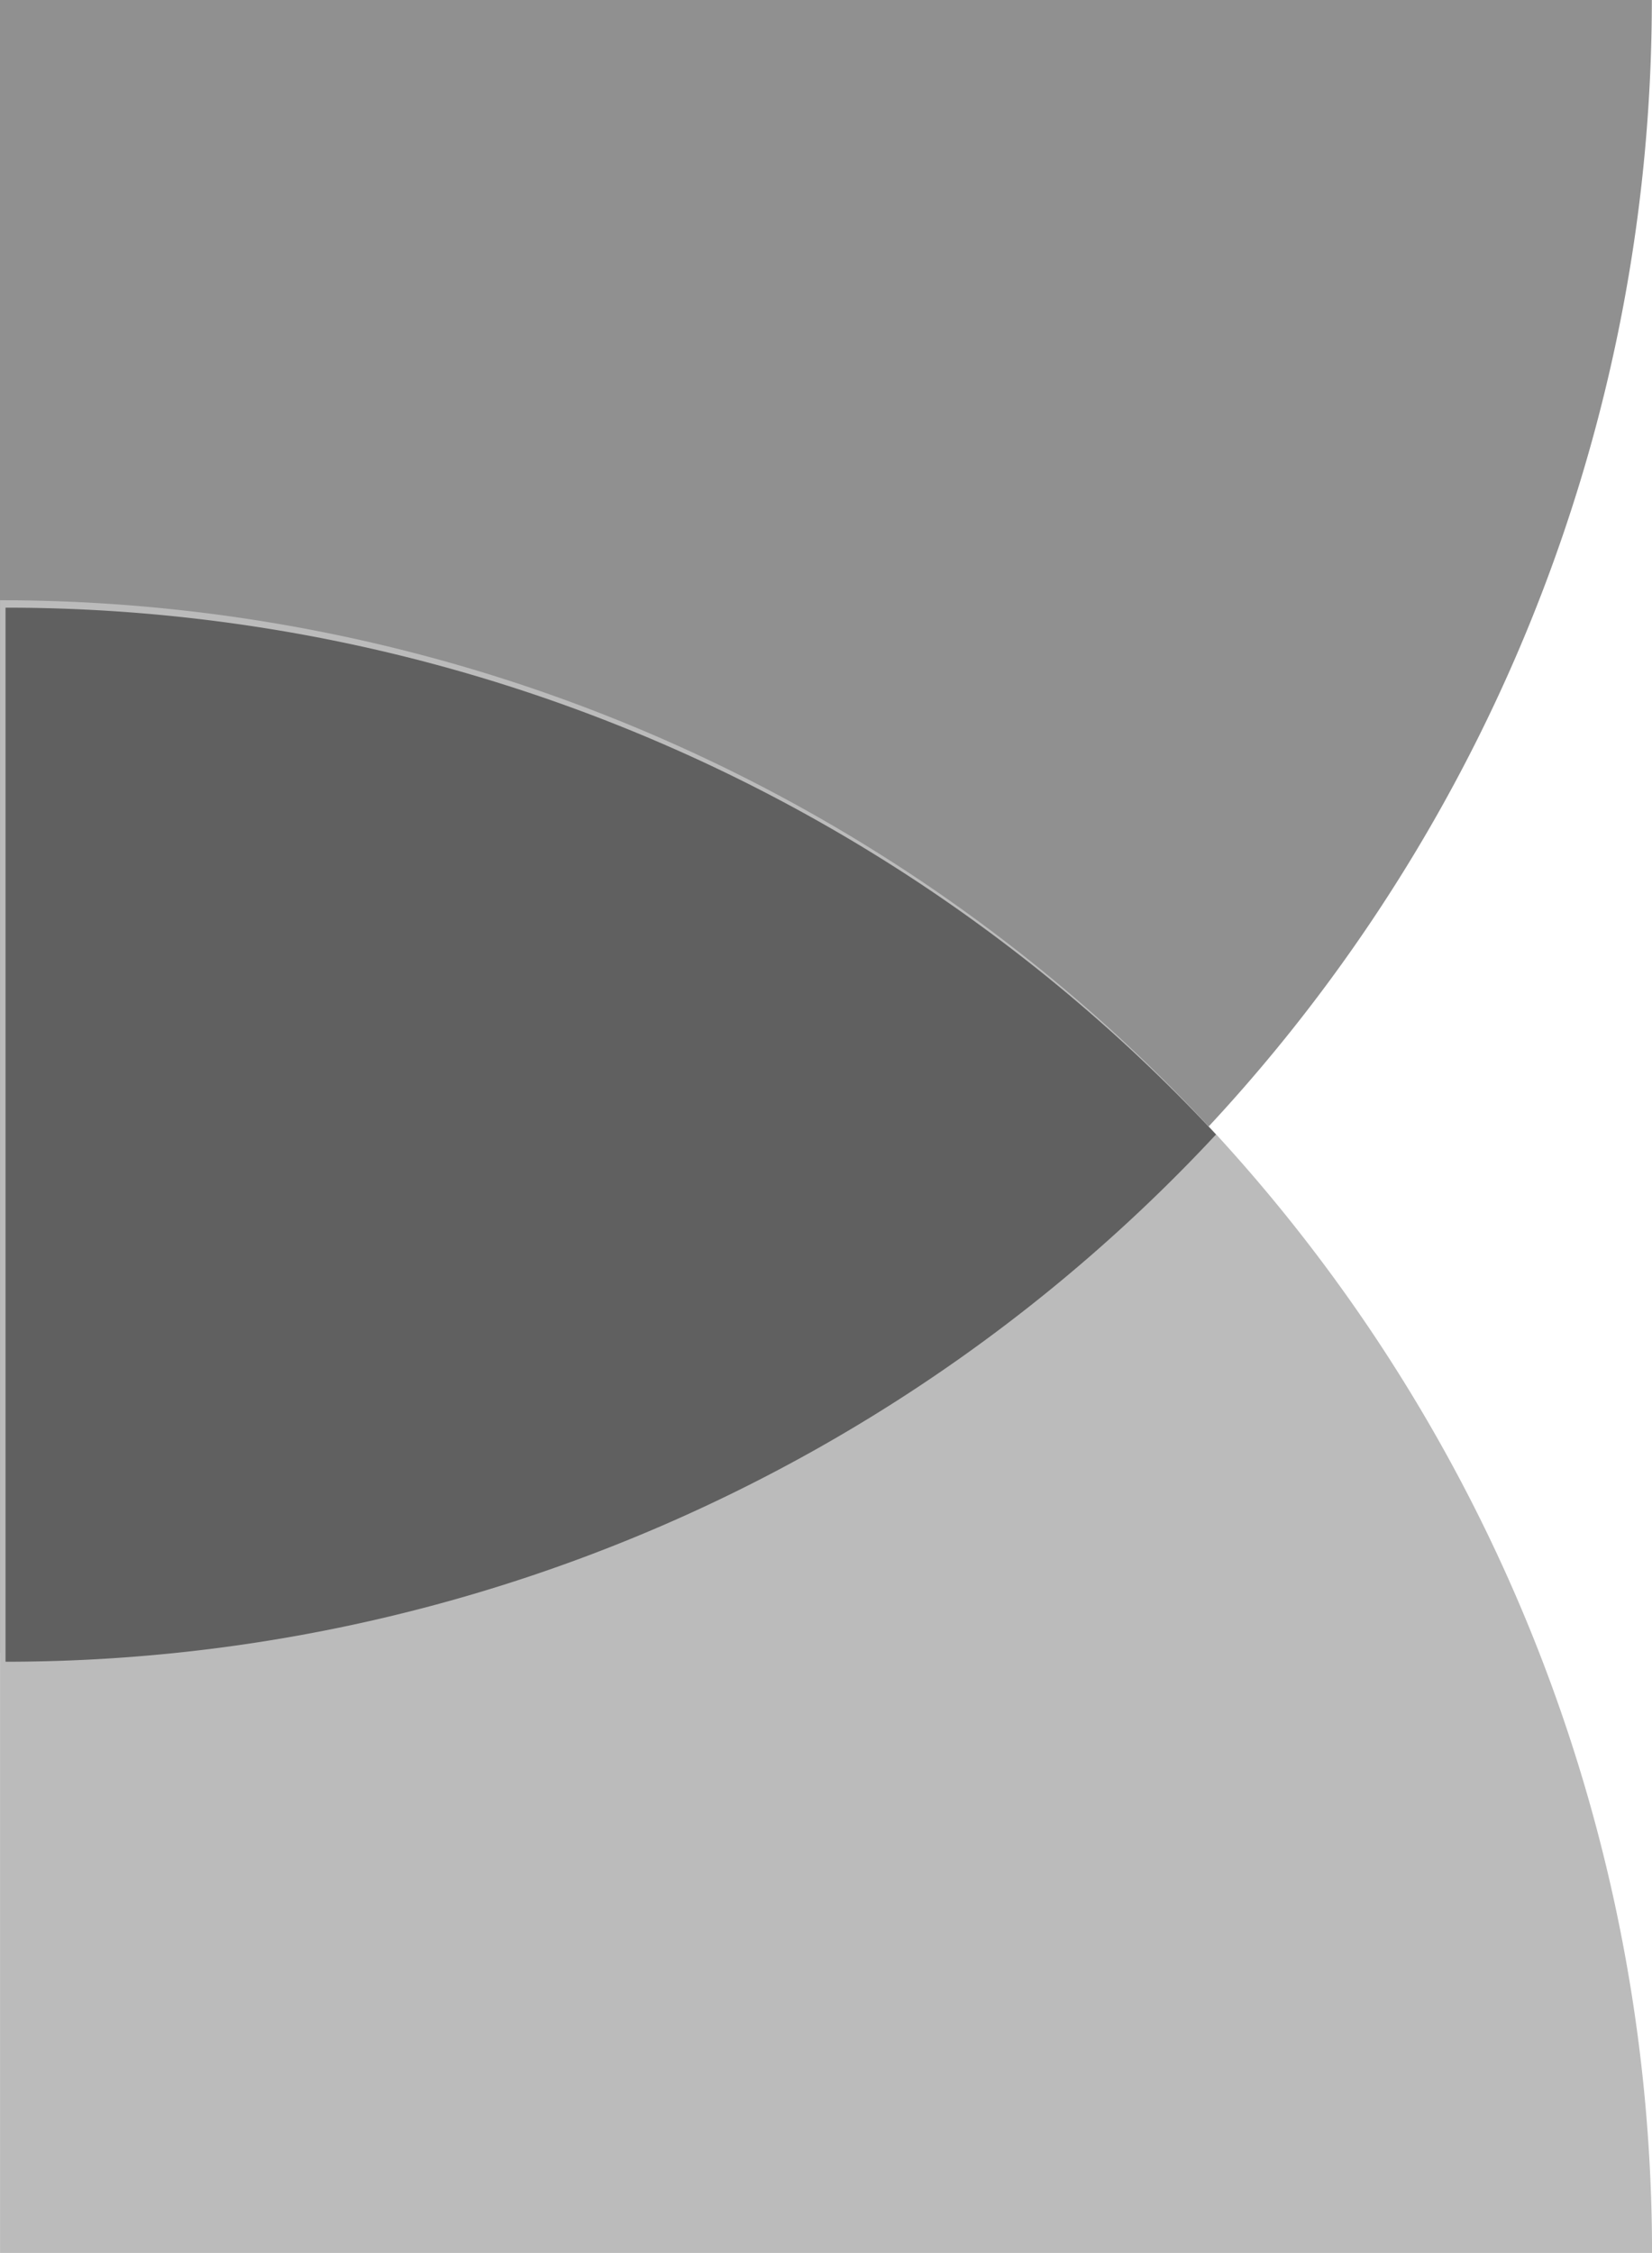
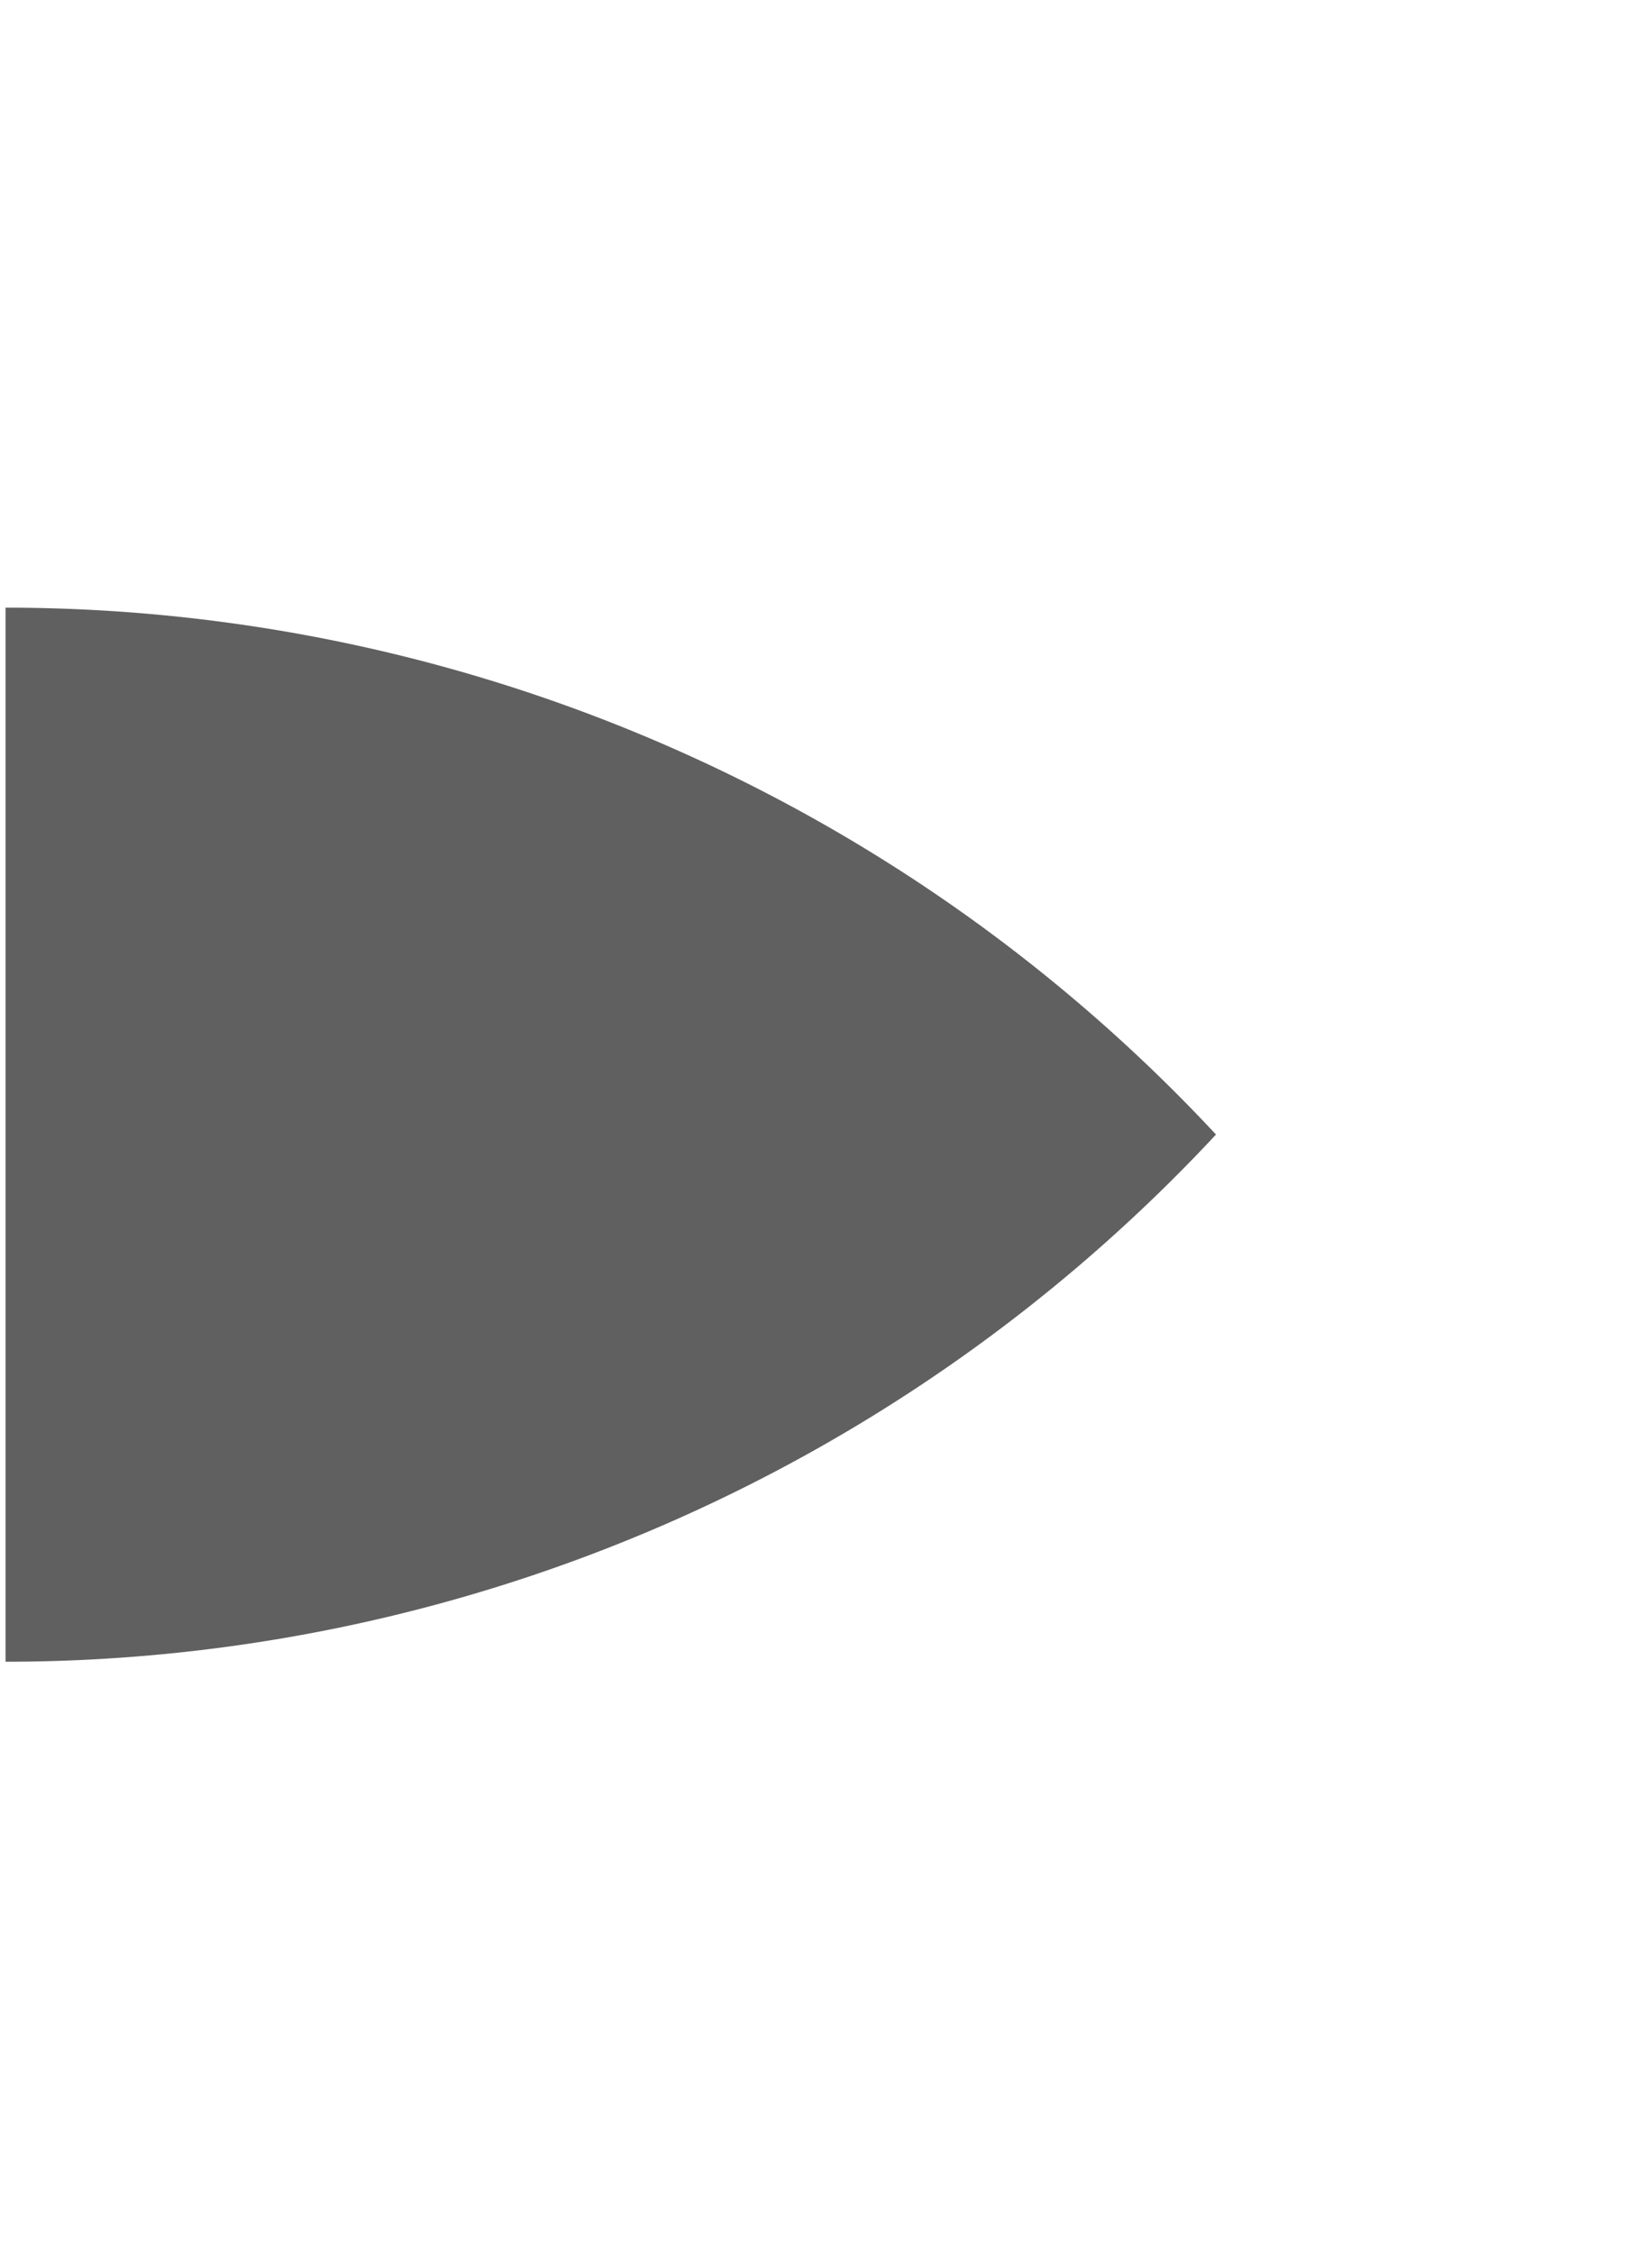
<svg xmlns="http://www.w3.org/2000/svg" width="40.178mm" height="54.772mm" version="1.1" viewBox="0 0 40.178 54.772">
  <g transform="translate(-85.166 -98.388)" id="g10">
    <g id="g8">
-       <path d="m125.34 98.388a40.178 40.178 0 0 1-40.178 40.178v-40.178z" fill="#909090" style="mix-blend-mode:screen" id="path2" />
-       <path d="m85.167 112.98a40.178 40.178 0 0 1 40.178 40.178h-40.178z" fill="#bbb" style="mix-blend-mode:exclusion" id="path4" />
      <path transform="scale(.265)" d="m321.89 427.02v96.697a151.86 151.86 0 0 0 111.09-48.365 151.86 151.86 0 0 0-111.09-48.332z" fill="#707070" style="mix-blend-mode:normal;fill:#606060;fill-opacity:1" id="path6" />
    </g>
  </g>
</svg>